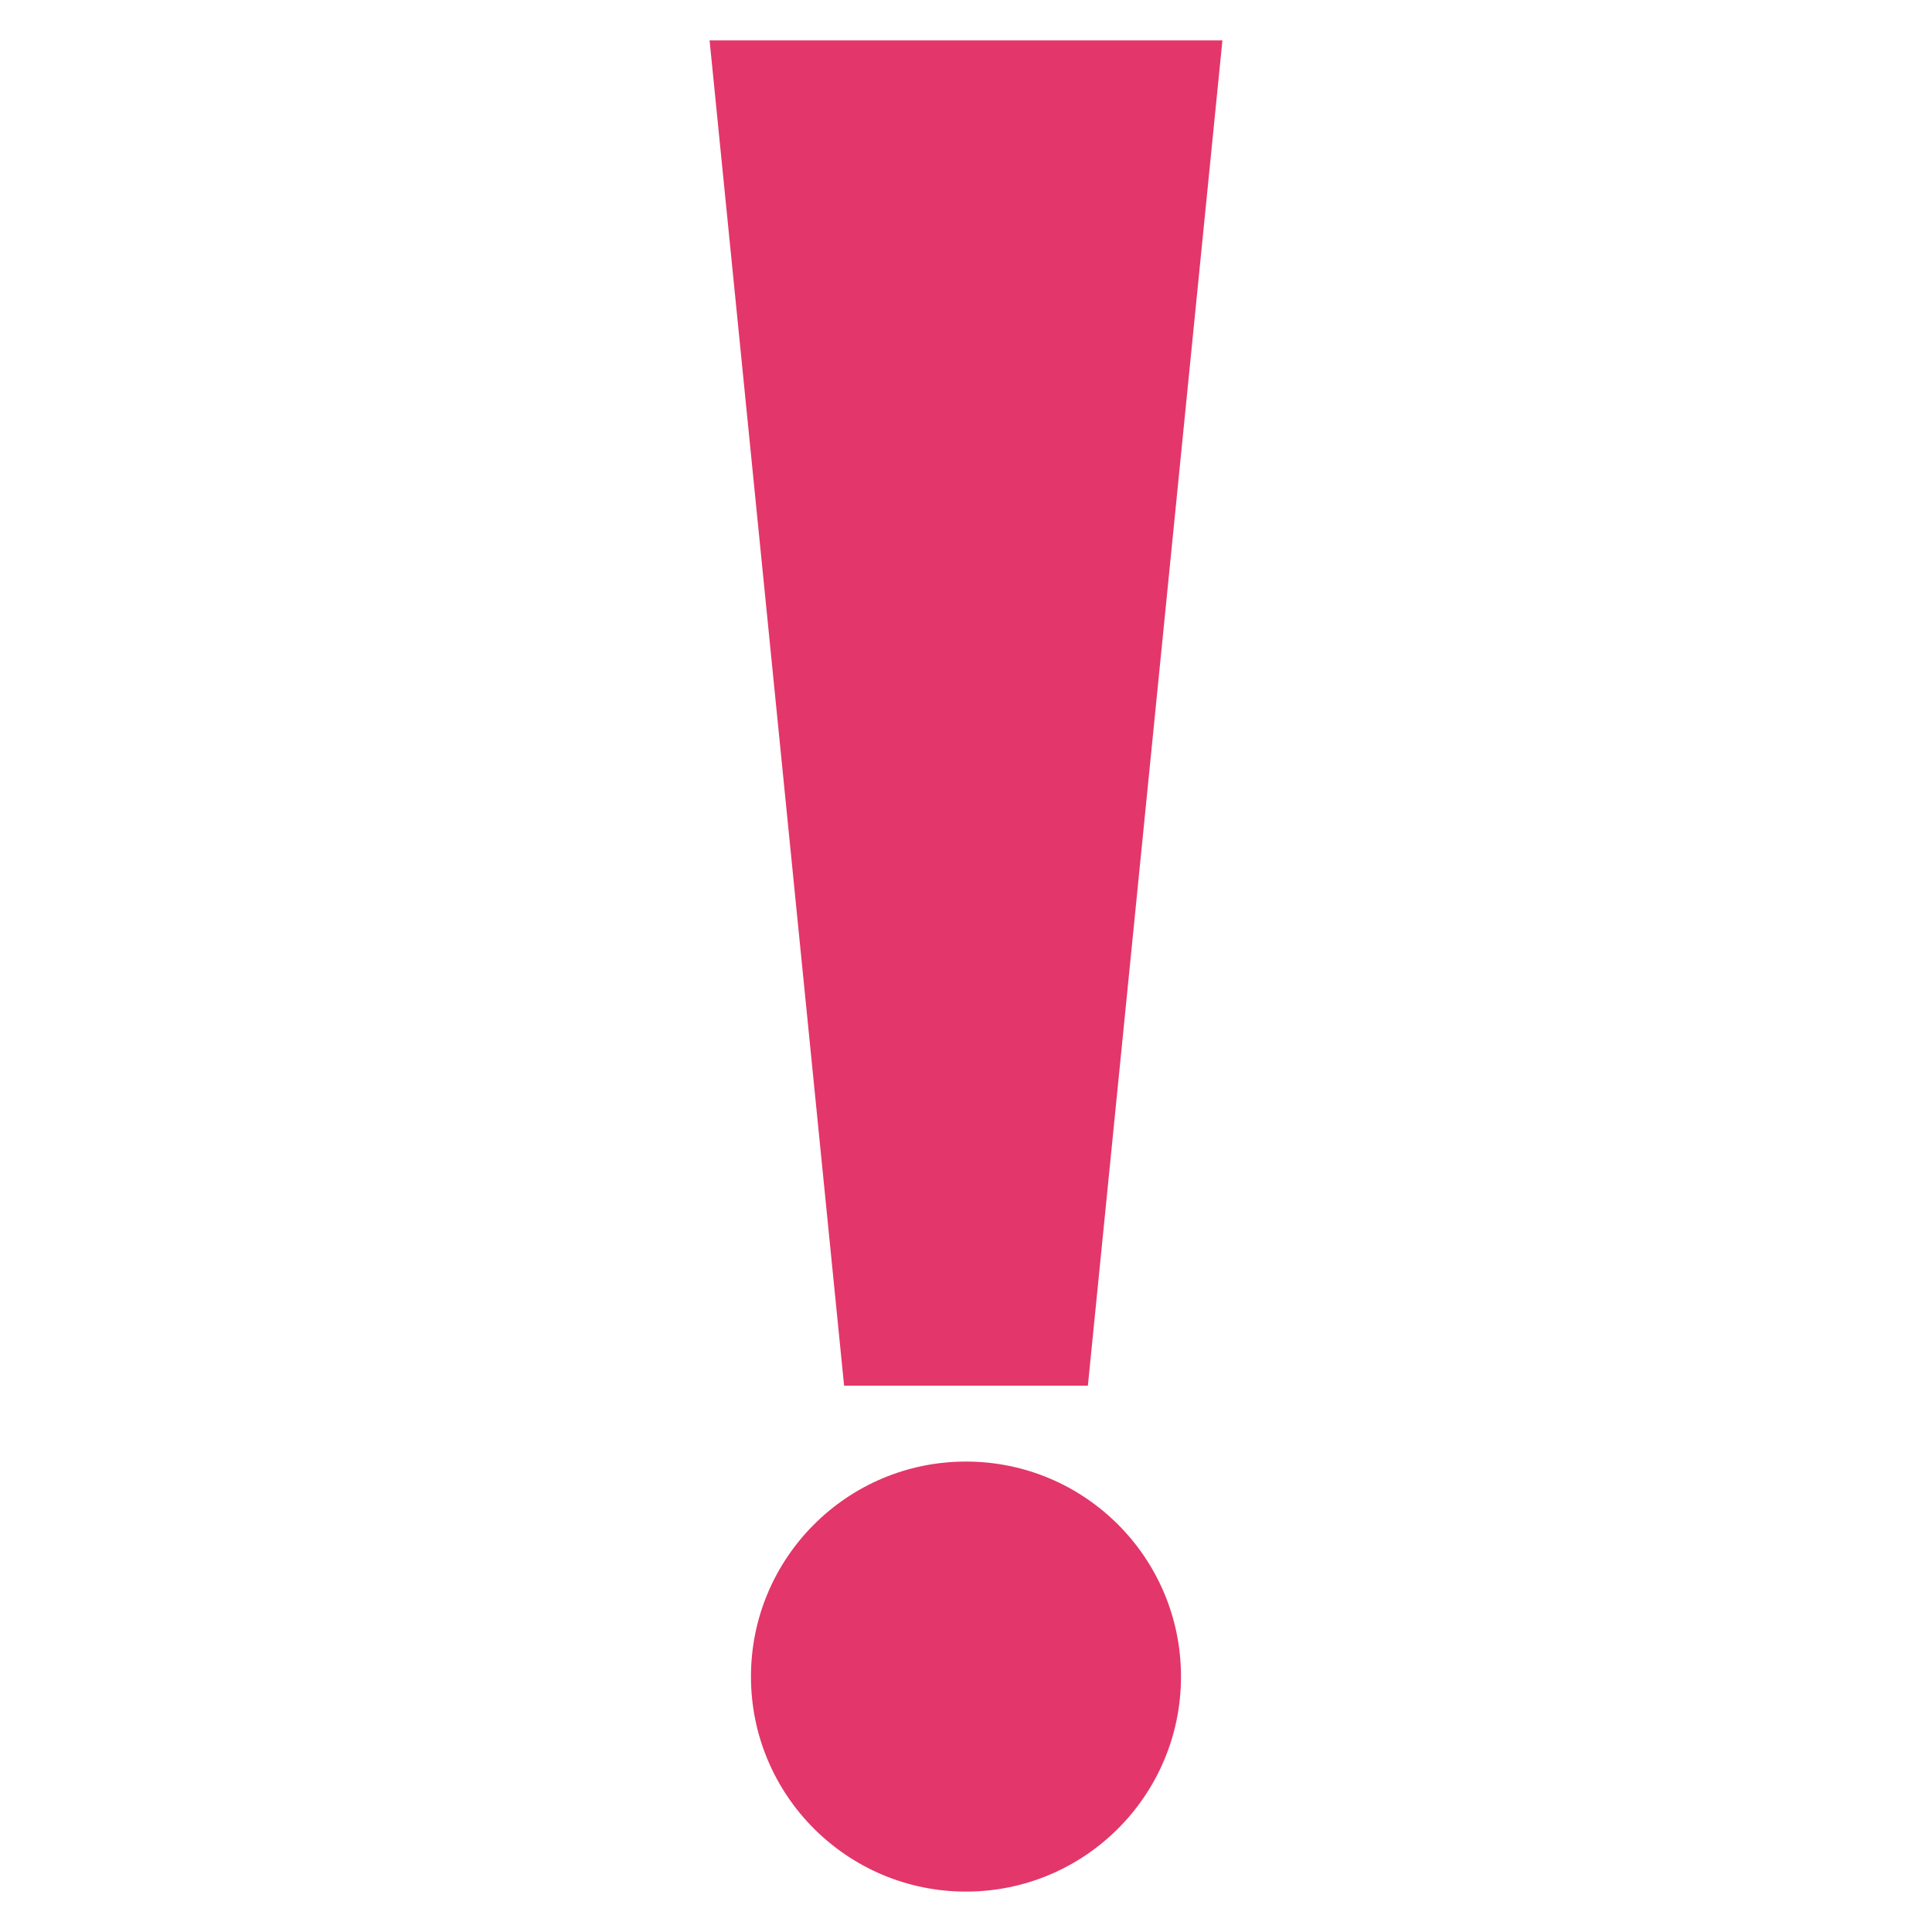
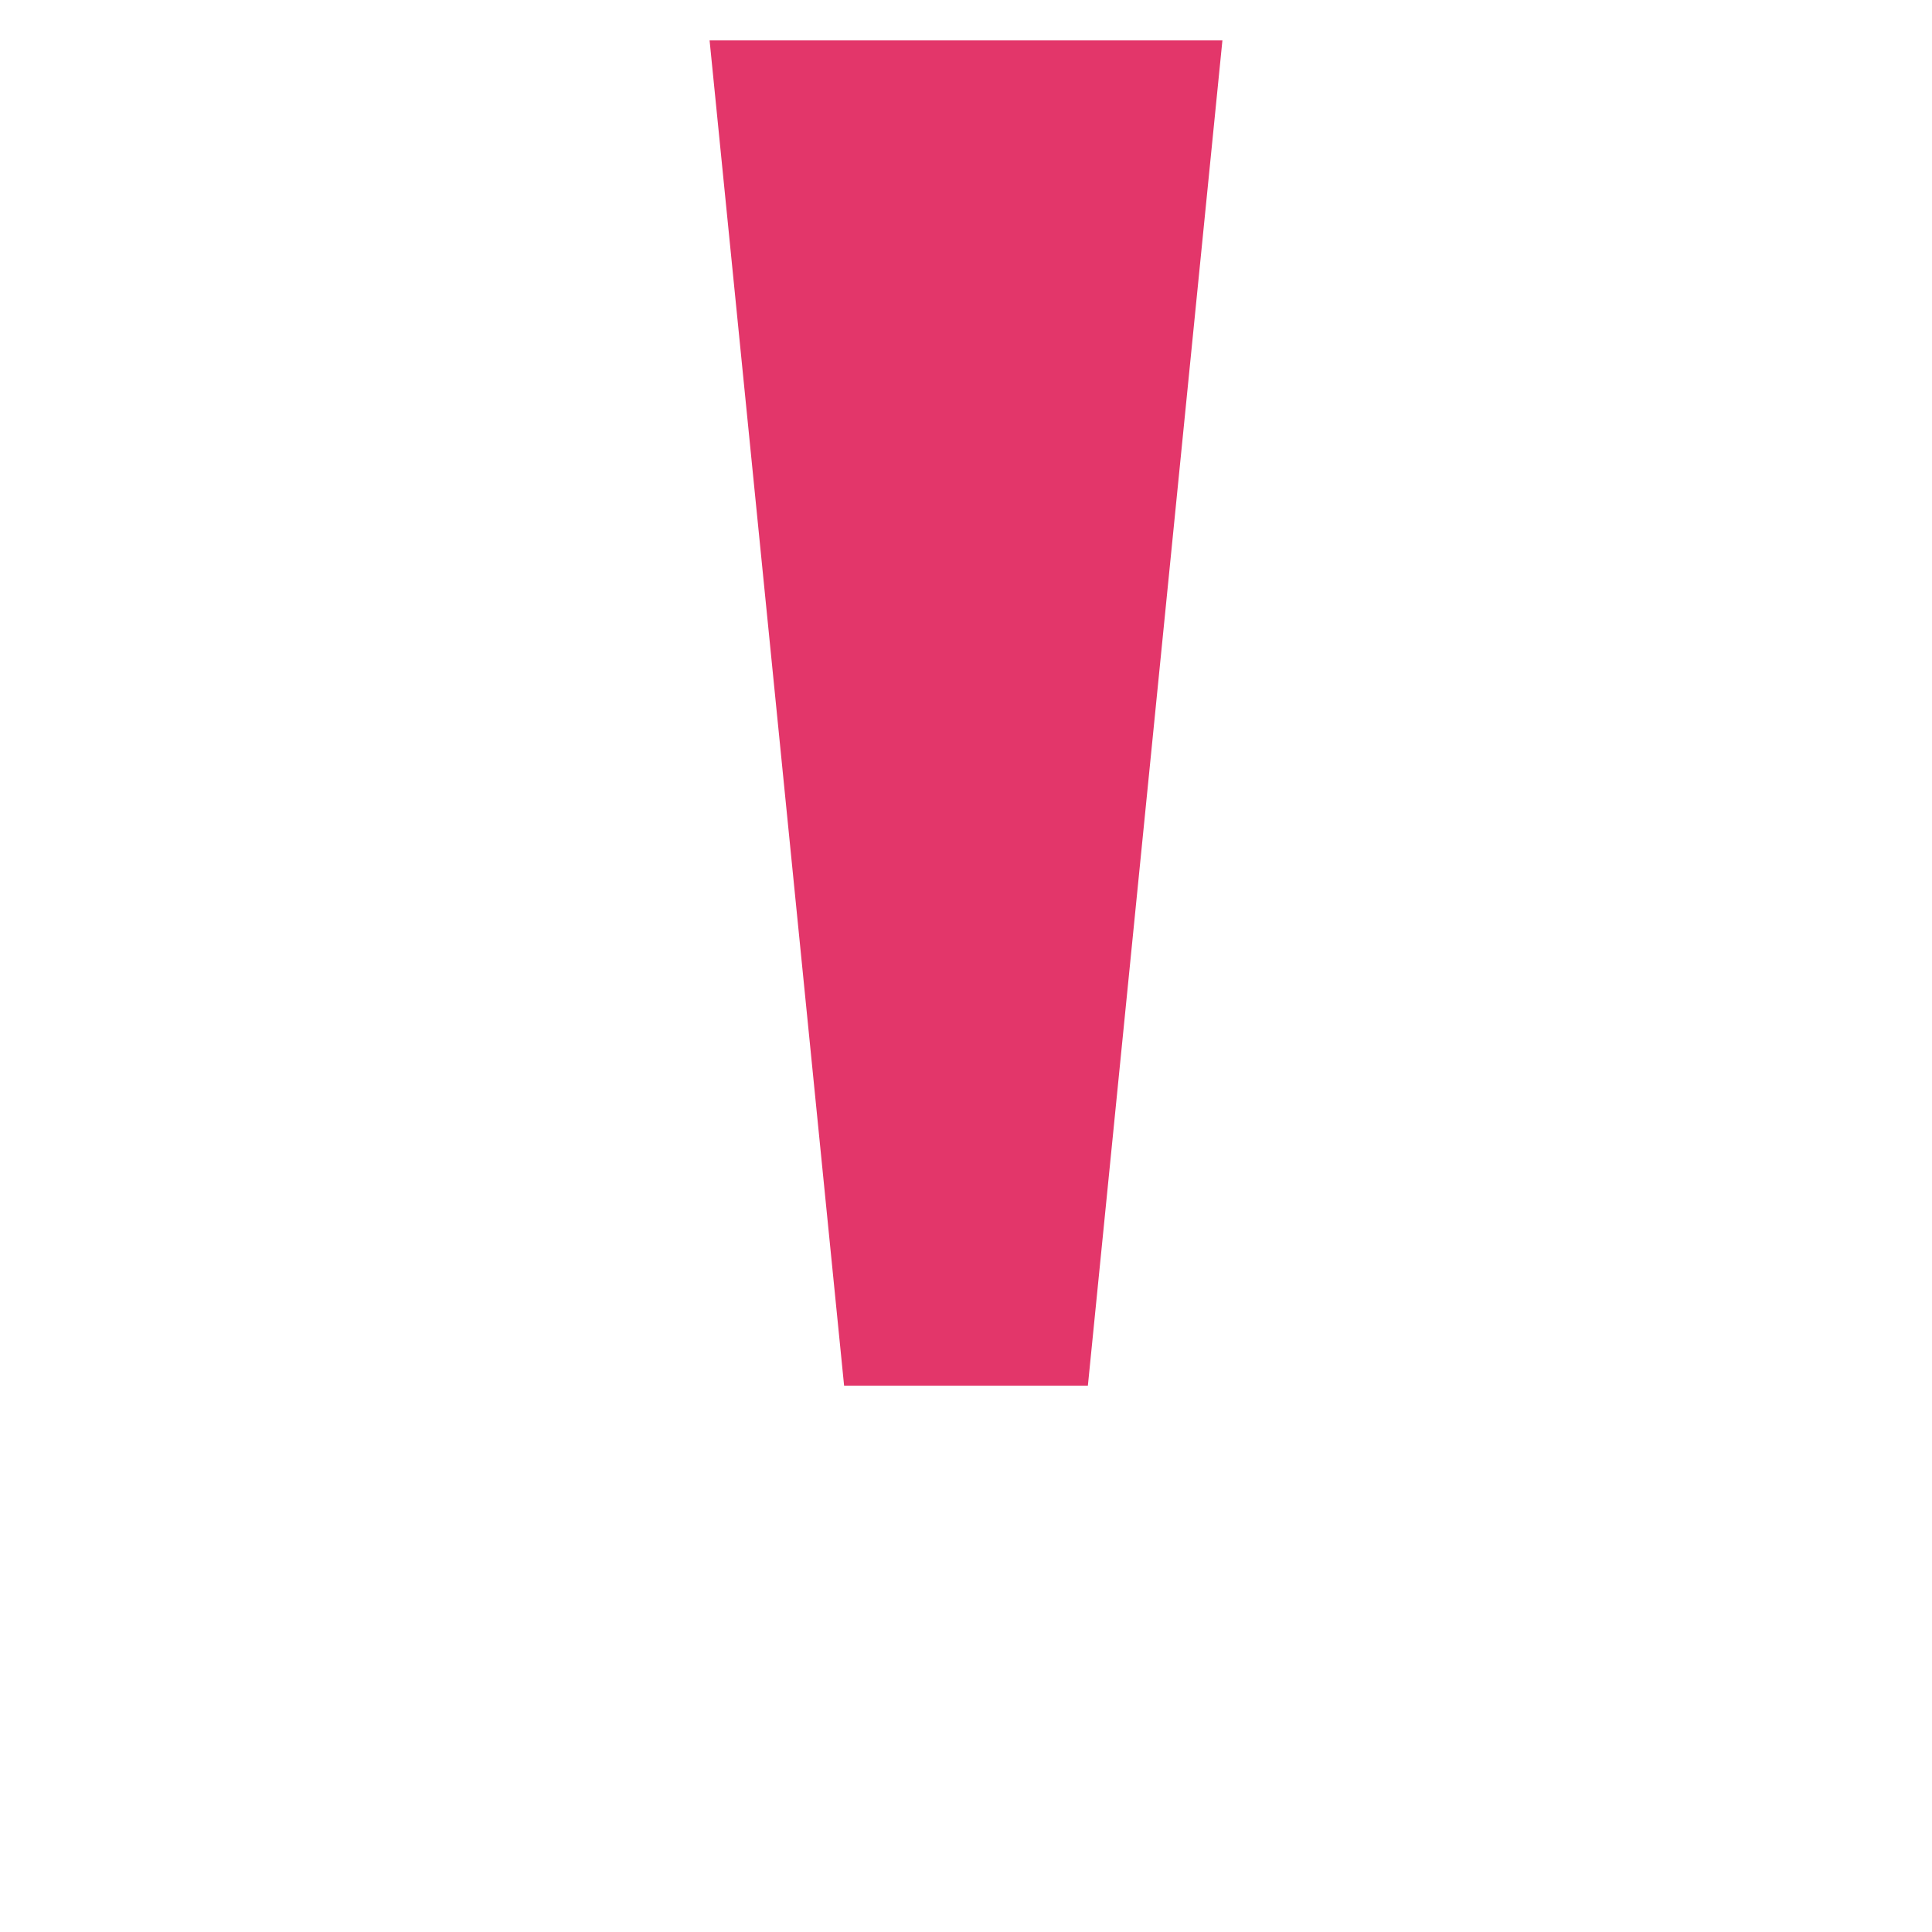
<svg xmlns="http://www.w3.org/2000/svg" width="500" zoomAndPan="magnify" viewBox="0 0 375 375" height="500" preserveAspectRatio="xMidYMid meet">
  <defs>
    <clipPath id="c729949b0a">
      <path d="M 137.73 7.836 L 237.27 7.836 L 237.27 269 L 137.73 269 Z M 137.73 7.836 " clip-rule="nonzero" />
    </clipPath>
    <clipPath id="a4d0828a40">
-       <path d="M 145 283 L 230 283 L 230 367.086 L 145 367.086 Z M 145 283 " clip-rule="nonzero" />
-     </clipPath>
+       </clipPath>
  </defs>
  <g clip-path="url(#c729949b0a)">
    <path fill="#e3366a" d="M 185.043 268.957 L 211.156 268.957 L 237.27 7.836 L 137.73 7.836 L 163.84 268.957 L 185.043 268.957 " fill-opacity="1" fill-rule="nonzero" />
  </g>
  <g clip-path="url(#a4d0828a40)">
-     <path fill="#e3366a" d="M 187.496 283.688 C 164.449 283.688 145.762 302.371 145.762 325.422 C 145.762 348.473 164.449 367.156 187.496 367.156 C 210.547 367.156 229.23 348.473 229.23 325.422 C 229.23 302.371 210.547 283.688 187.496 283.688 " fill-opacity="1" fill-rule="nonzero" />
-   </g>
+     </g>
</svg>